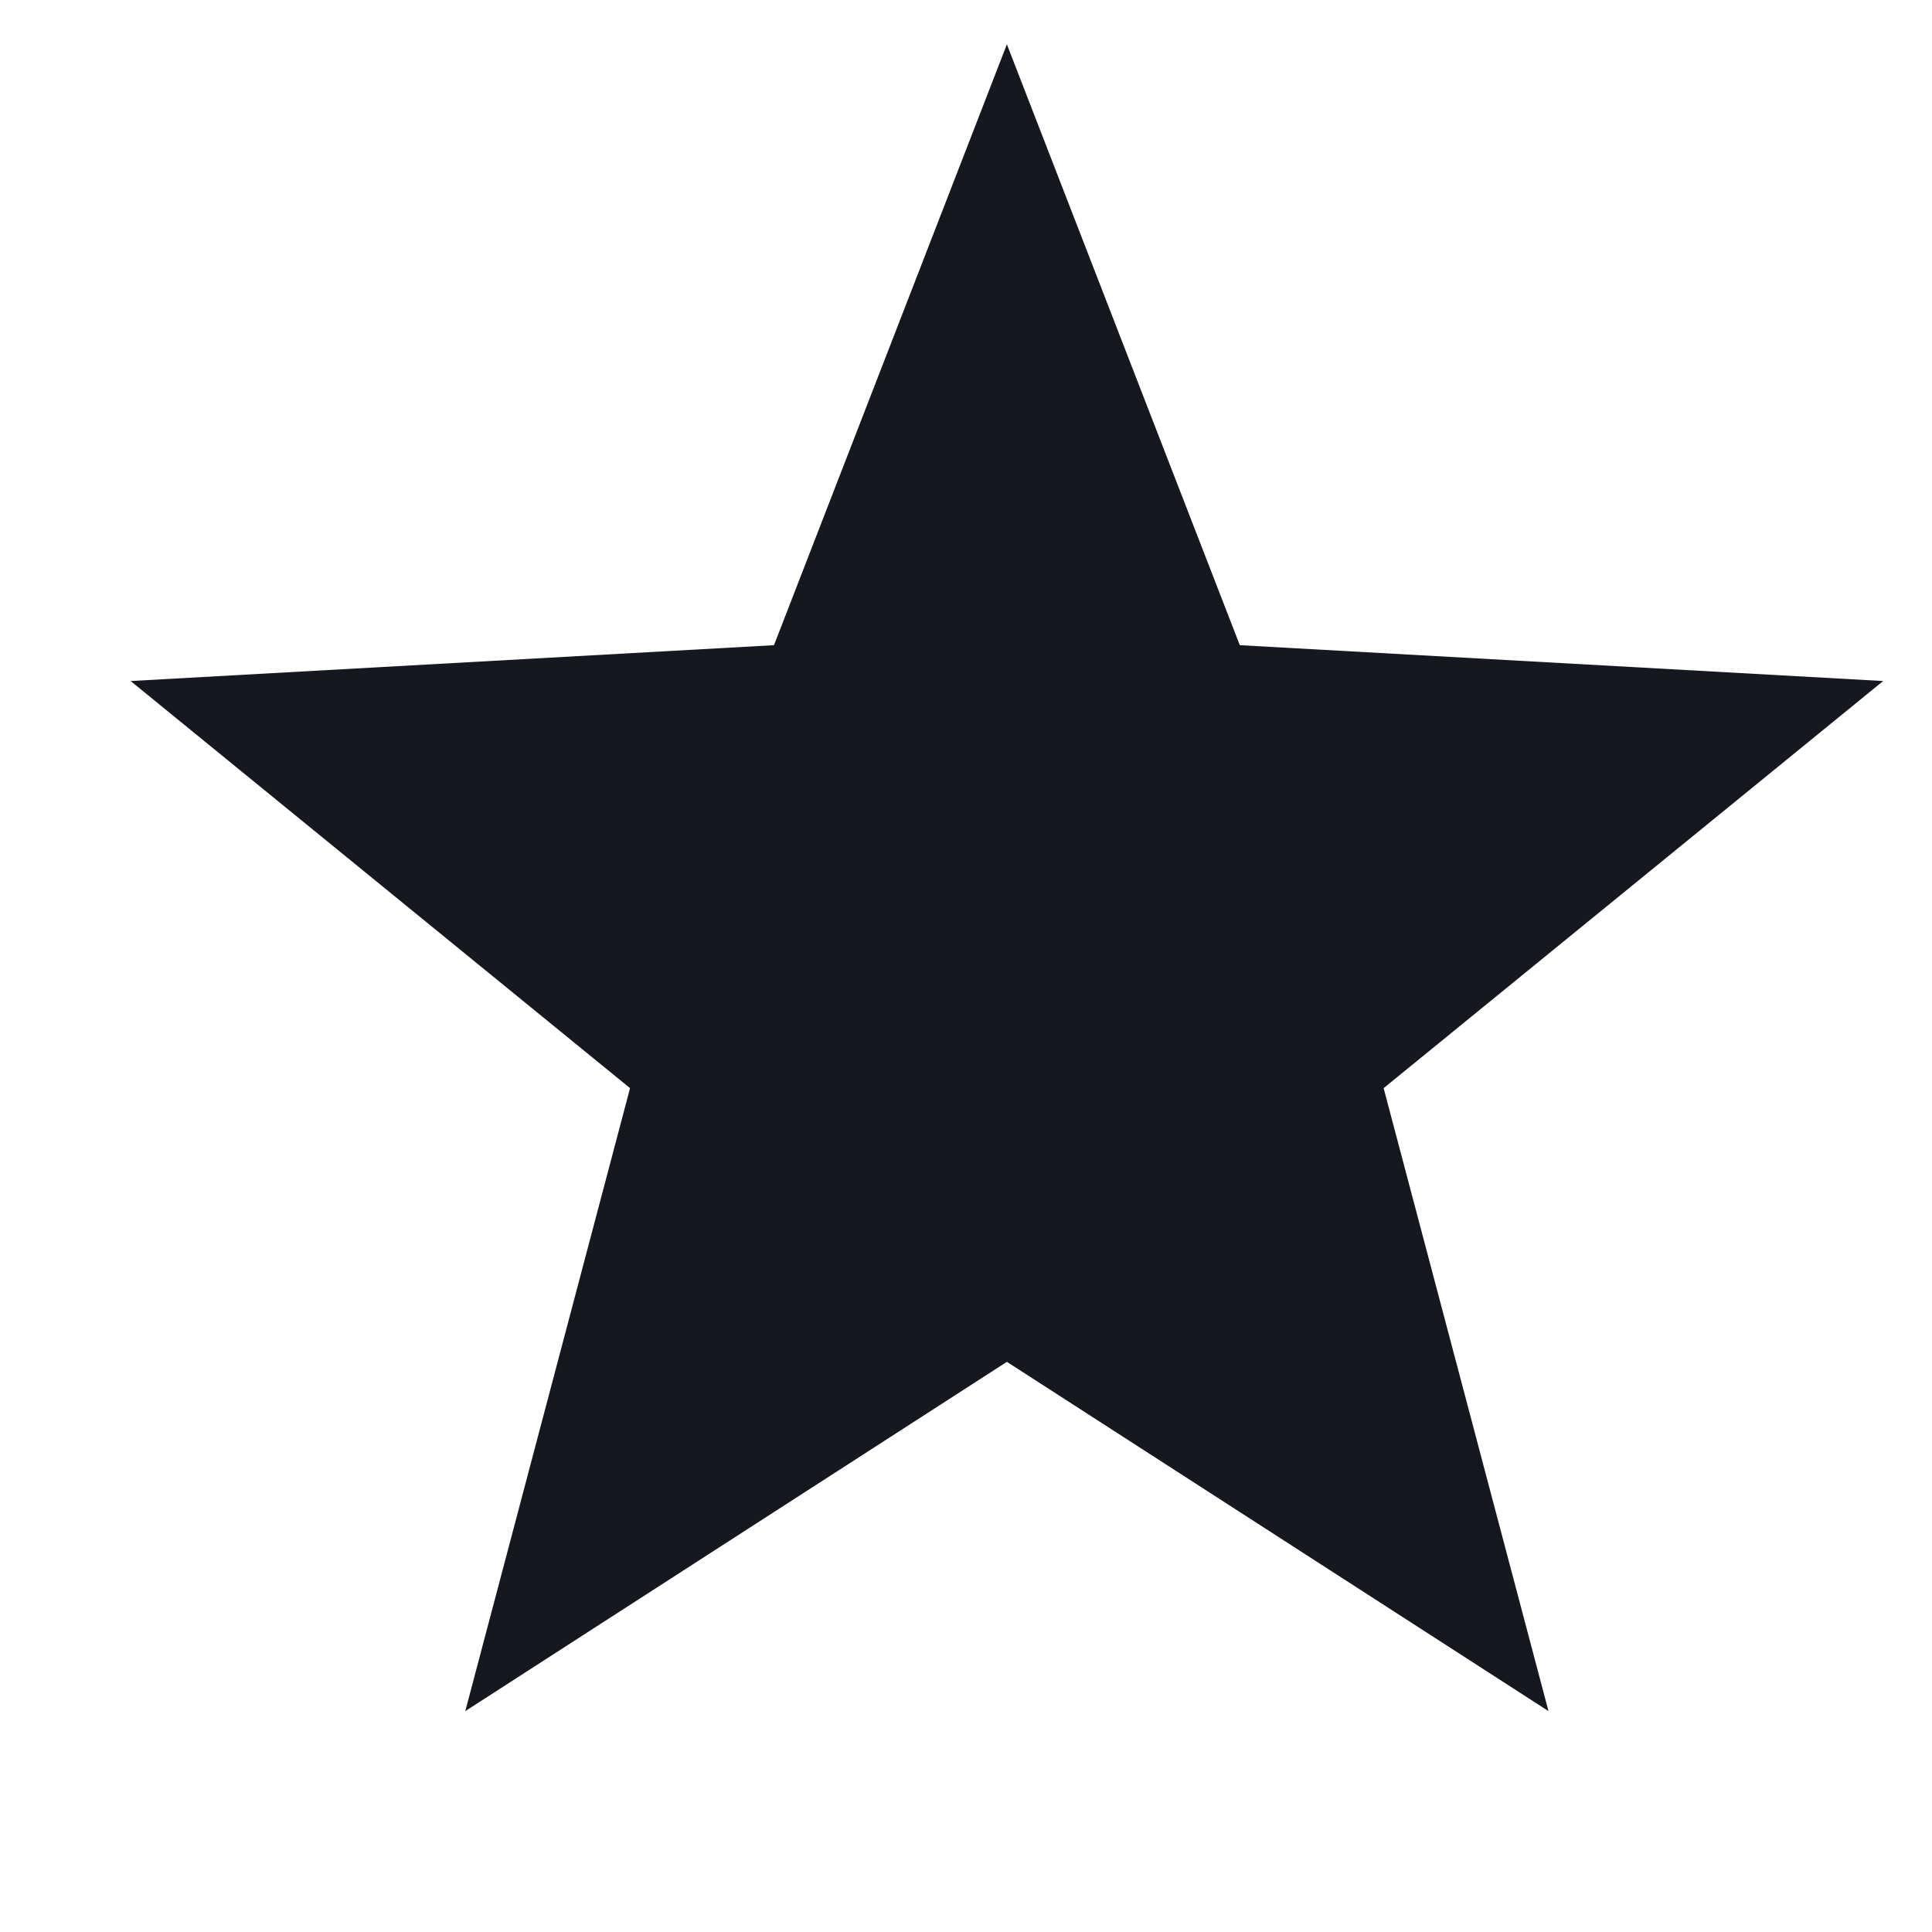
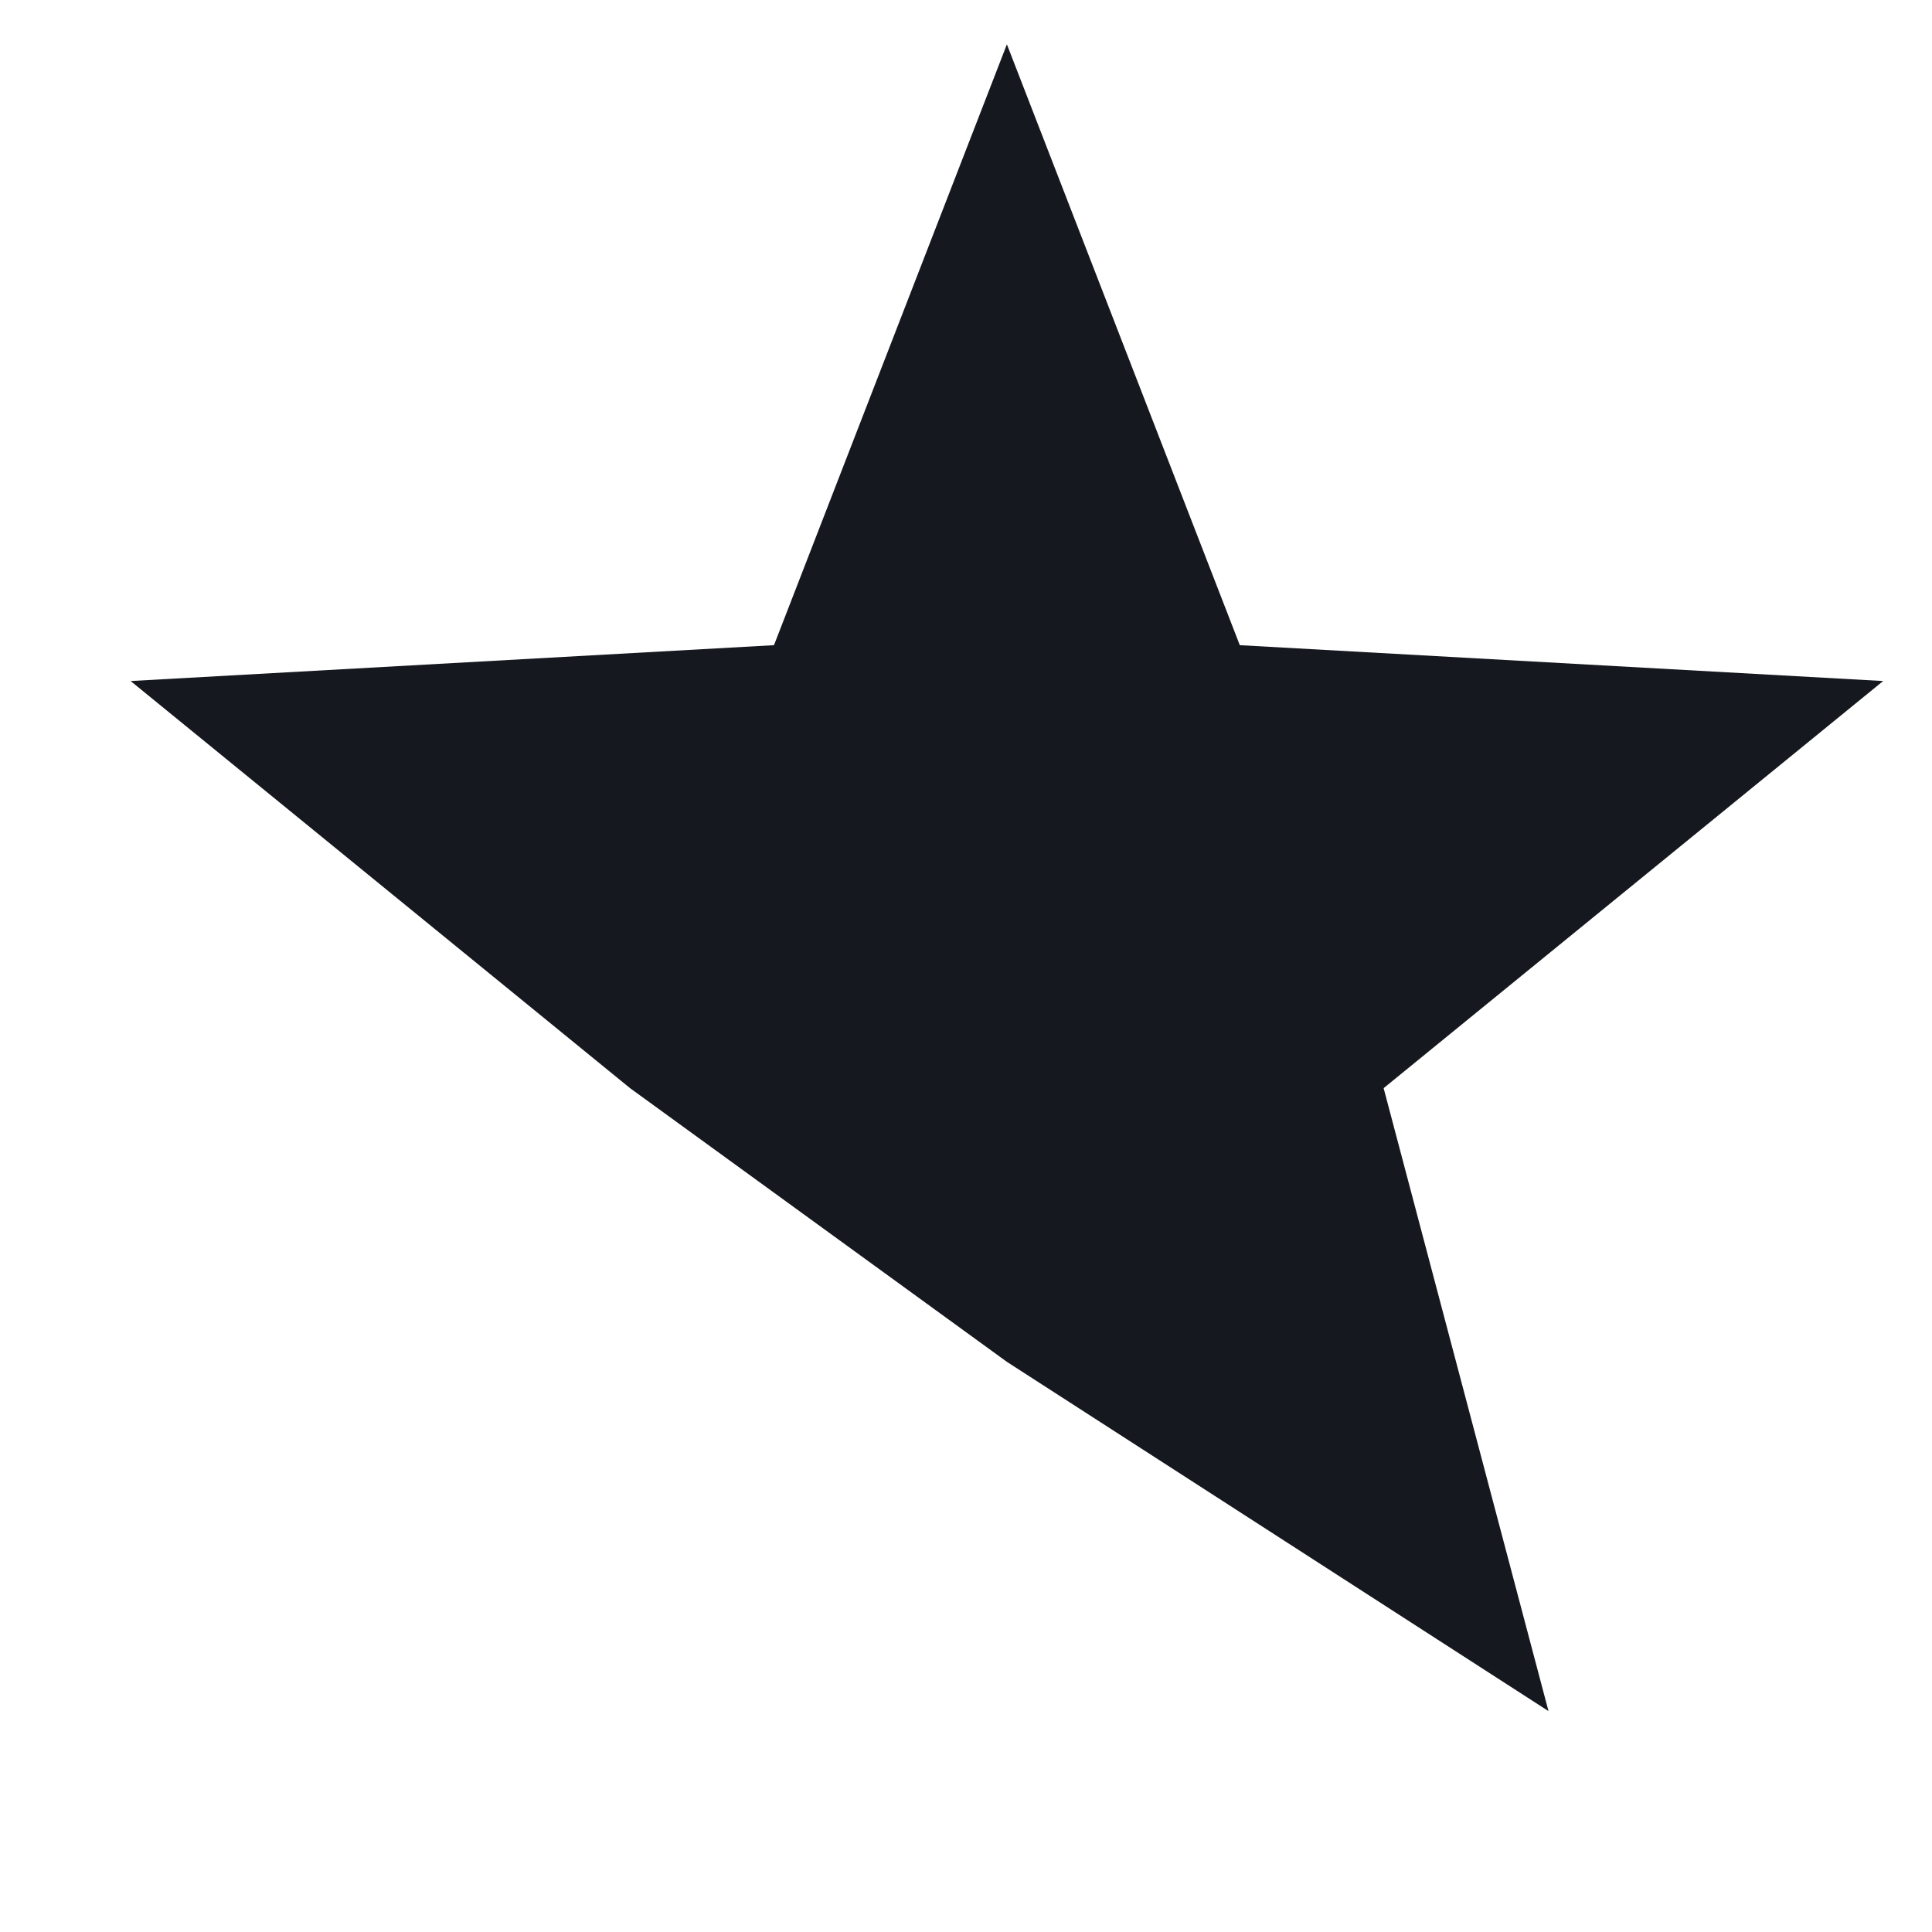
<svg xmlns="http://www.w3.org/2000/svg" width="18" height="18" viewBox="0 0 18 18" fill="none">
-   <path d="M9.381 0.413L11.551 6.011L17.545 6.345L12.891 10.138L14.427 15.942L9.381 12.688L4.335 15.942L5.87 10.138L1.217 6.345L7.211 6.011L9.381 0.413Z" fill="#15181E" />
+   <path d="M9.381 0.413L11.551 6.011L17.545 6.345L12.891 10.138L14.427 15.942L9.381 12.688L5.87 10.138L1.217 6.345L7.211 6.011L9.381 0.413Z" fill="#15181E" />
</svg>